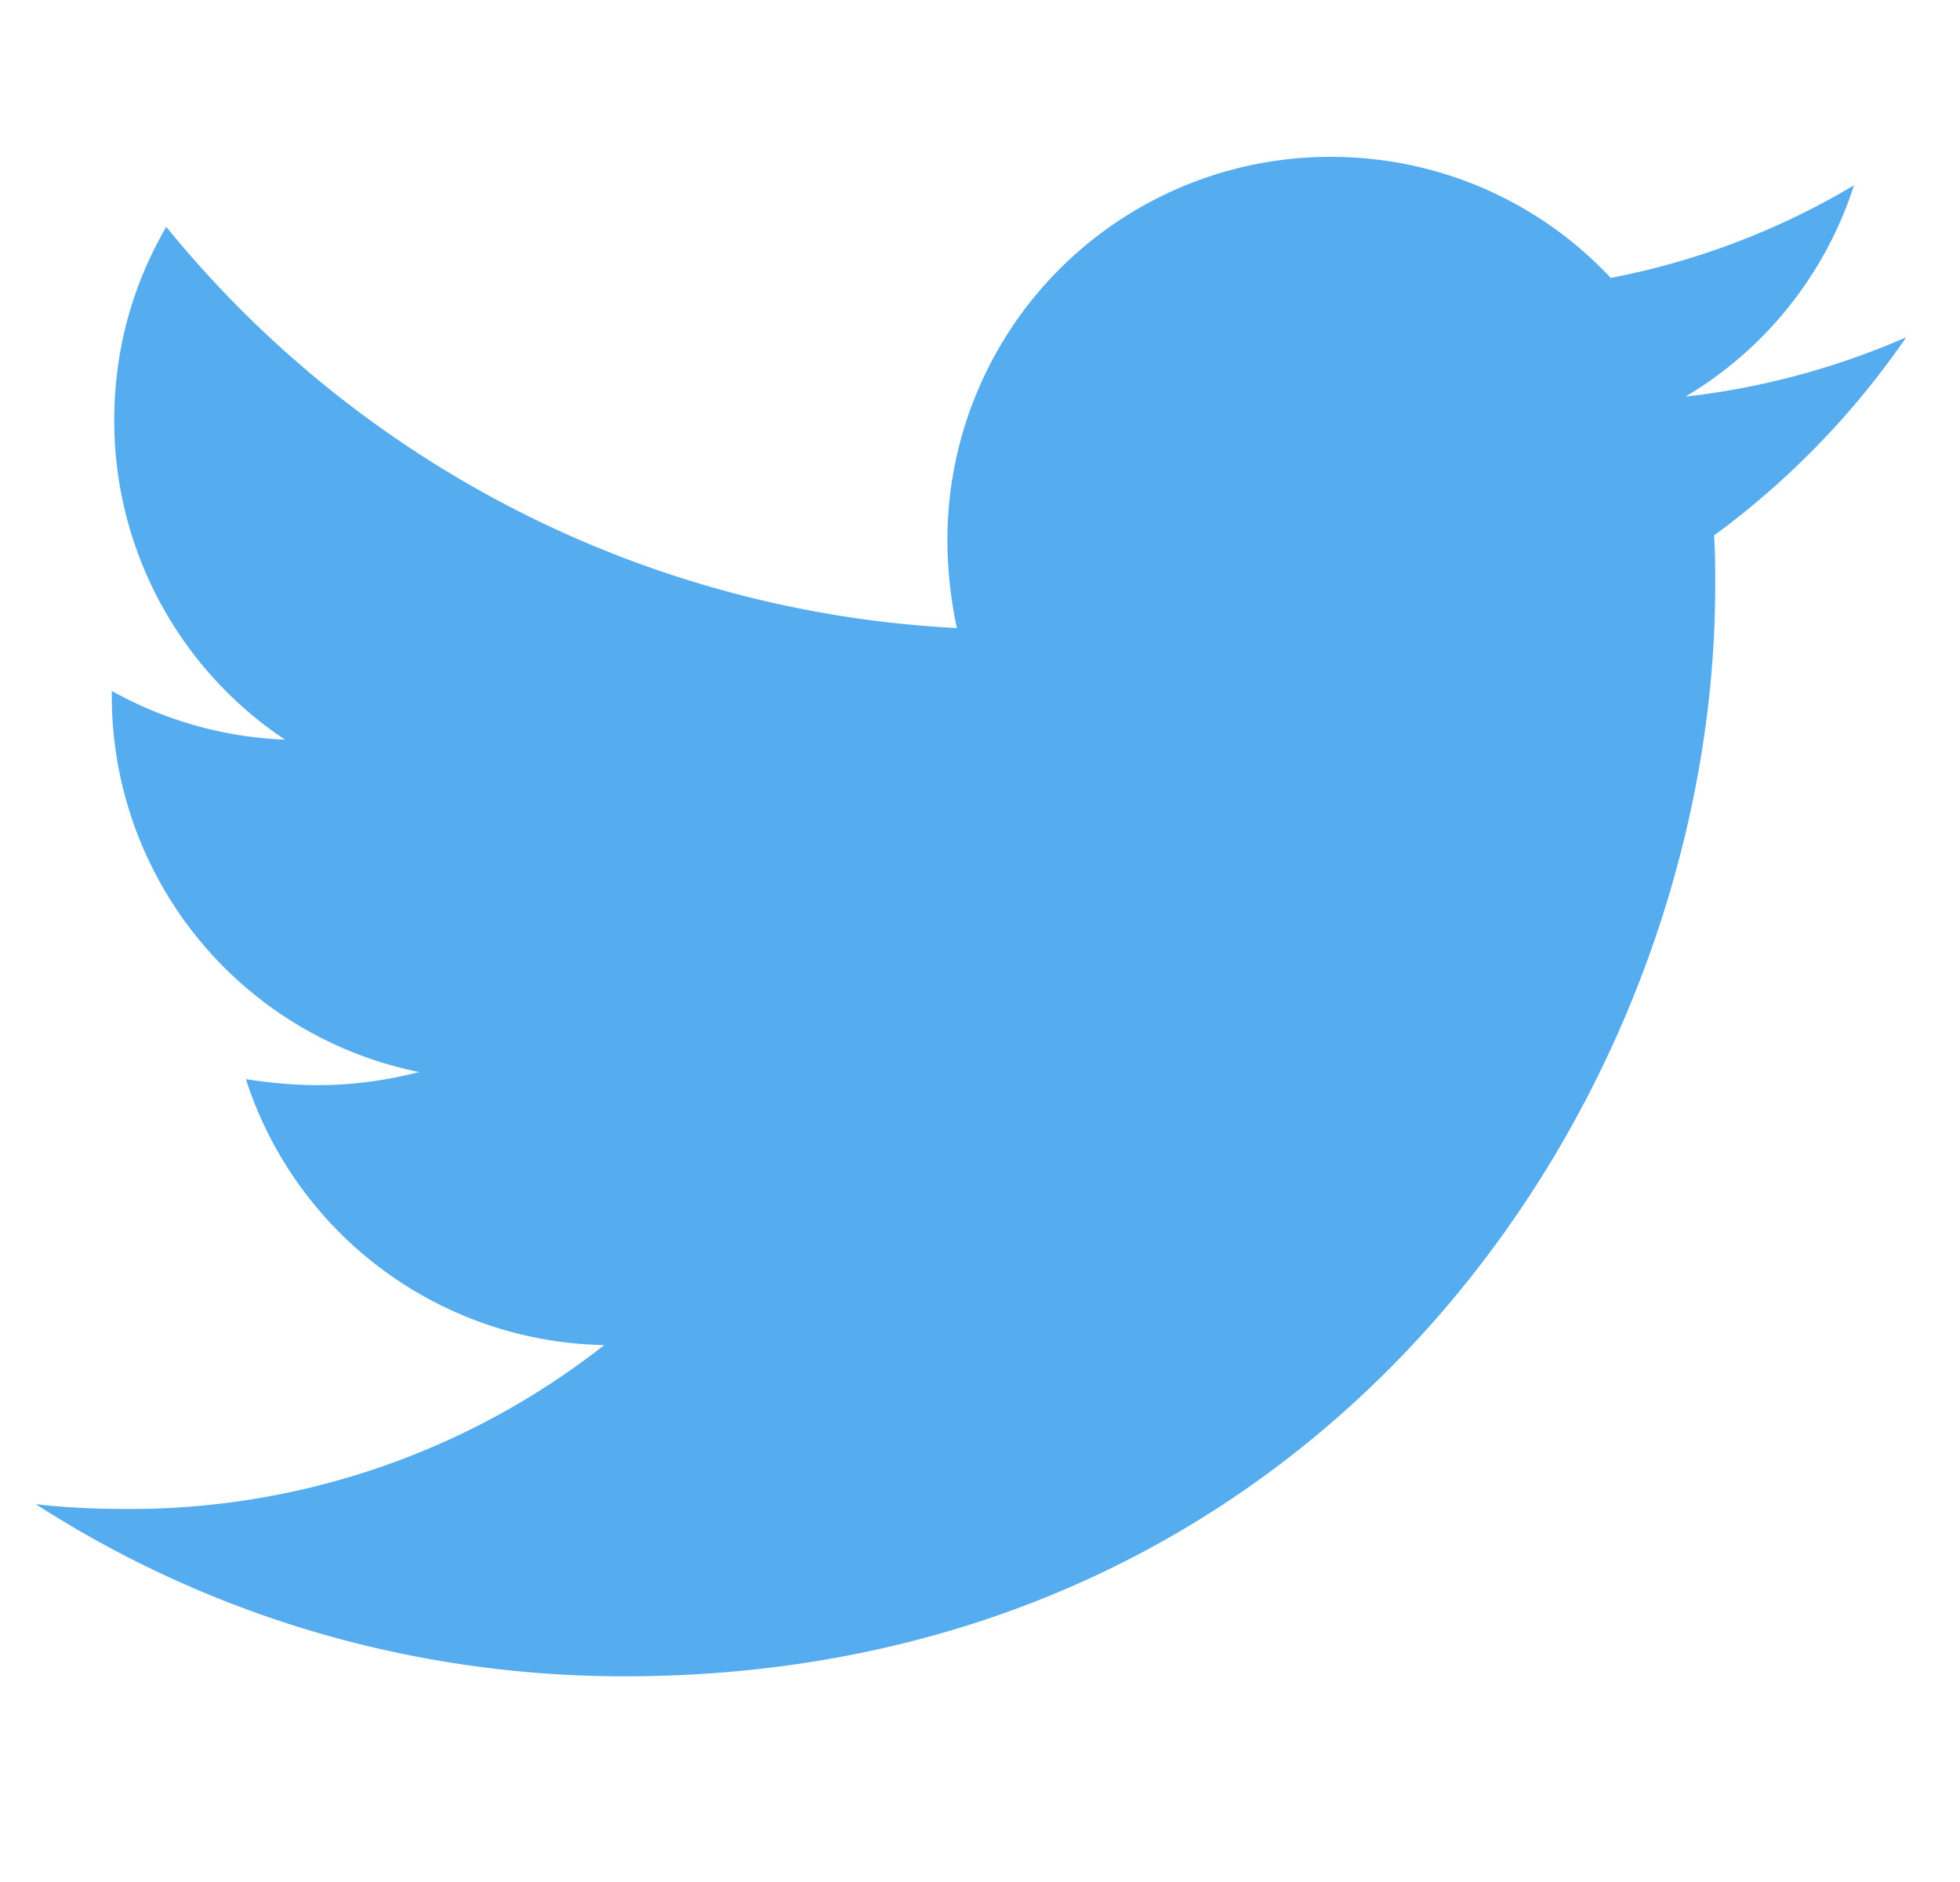
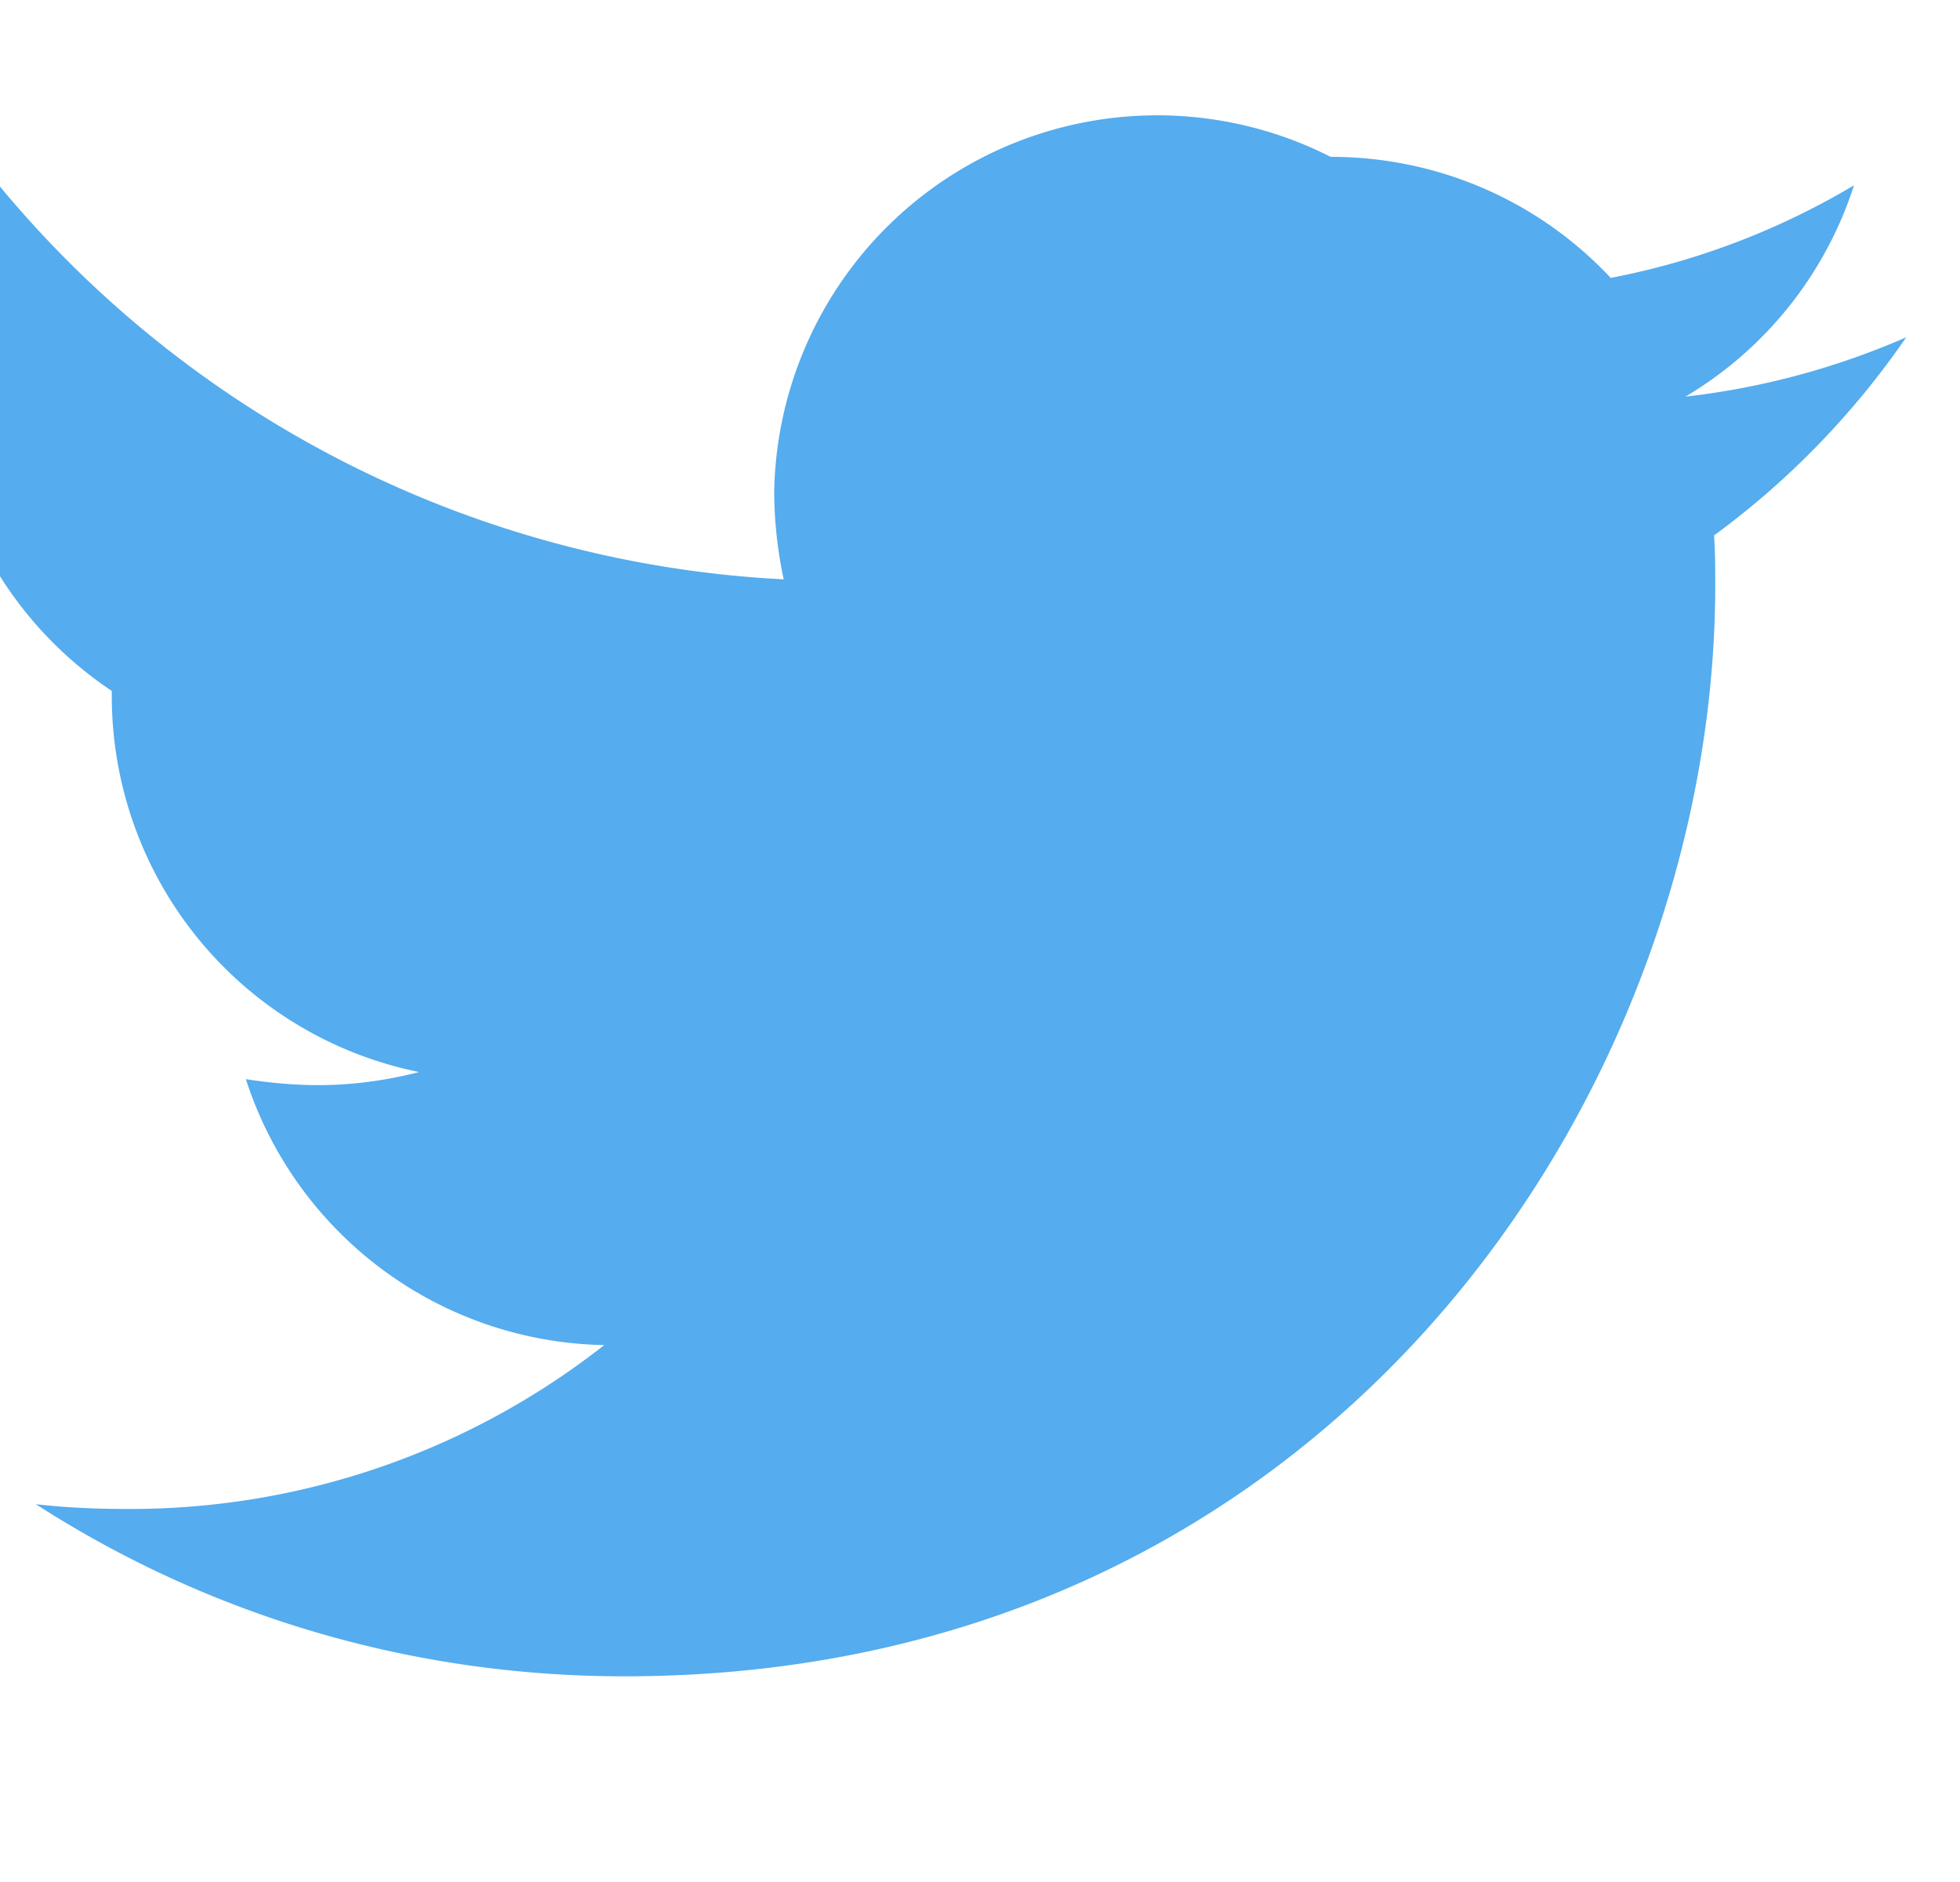
<svg xmlns="http://www.w3.org/2000/svg" viewBox="0 0 25 24" fill="#55acee">
-   <path d="M21.863 6.828c.015.212.015.424.015.636 0 6.464-4.92 13.913-13.913 13.913-2.77 0-5.343-.802-7.508-2.195.393.045.772.061 1.18.061a9.78 9.78 0 006.07-2.09 4.896 4.896 0 01-4.571-3.391c.302.046.605.076.923.076.439 0 .878-.061 1.287-.167a4.89 4.89 0 01-3.92-4.799v-.061c.65.364 1.408.59 2.209.621a4.888 4.888 0 01-2.178-4.071c0-.909.24-1.741.664-2.468a13.904 13.904 0 0010.084 5.116 5.426 5.426 0 01-.121-1.12A4.886 4.886 0 0116.972 2c1.408 0 2.68.59 3.573 1.544a9.593 9.593 0 003.103-1.181 4.868 4.868 0 01-2.15 2.695 9.789 9.789 0 002.816-.757 10.522 10.522 0 01-2.451 2.527z" fill-rule="evenodd" />
+   <path d="M21.863 6.828c.015.212.015.424.015.636 0 6.464-4.92 13.913-13.913 13.913-2.77 0-5.343-.802-7.508-2.195.393.045.772.061 1.18.061a9.78 9.78 0 006.07-2.09 4.896 4.896 0 01-4.571-3.391c.302.046.605.076.923.076.439 0 .878-.061 1.287-.167a4.89 4.89 0 01-3.92-4.799v-.061a4.888 4.888 0 01-2.178-4.071c0-.909.24-1.741.664-2.468a13.904 13.904 0 0010.084 5.116 5.426 5.426 0 01-.121-1.12A4.886 4.886 0 0116.972 2c1.408 0 2.68.59 3.573 1.544a9.593 9.593 0 003.103-1.181 4.868 4.868 0 01-2.15 2.695 9.789 9.789 0 002.816-.757 10.522 10.522 0 01-2.451 2.527z" fill-rule="evenodd" />
</svg>